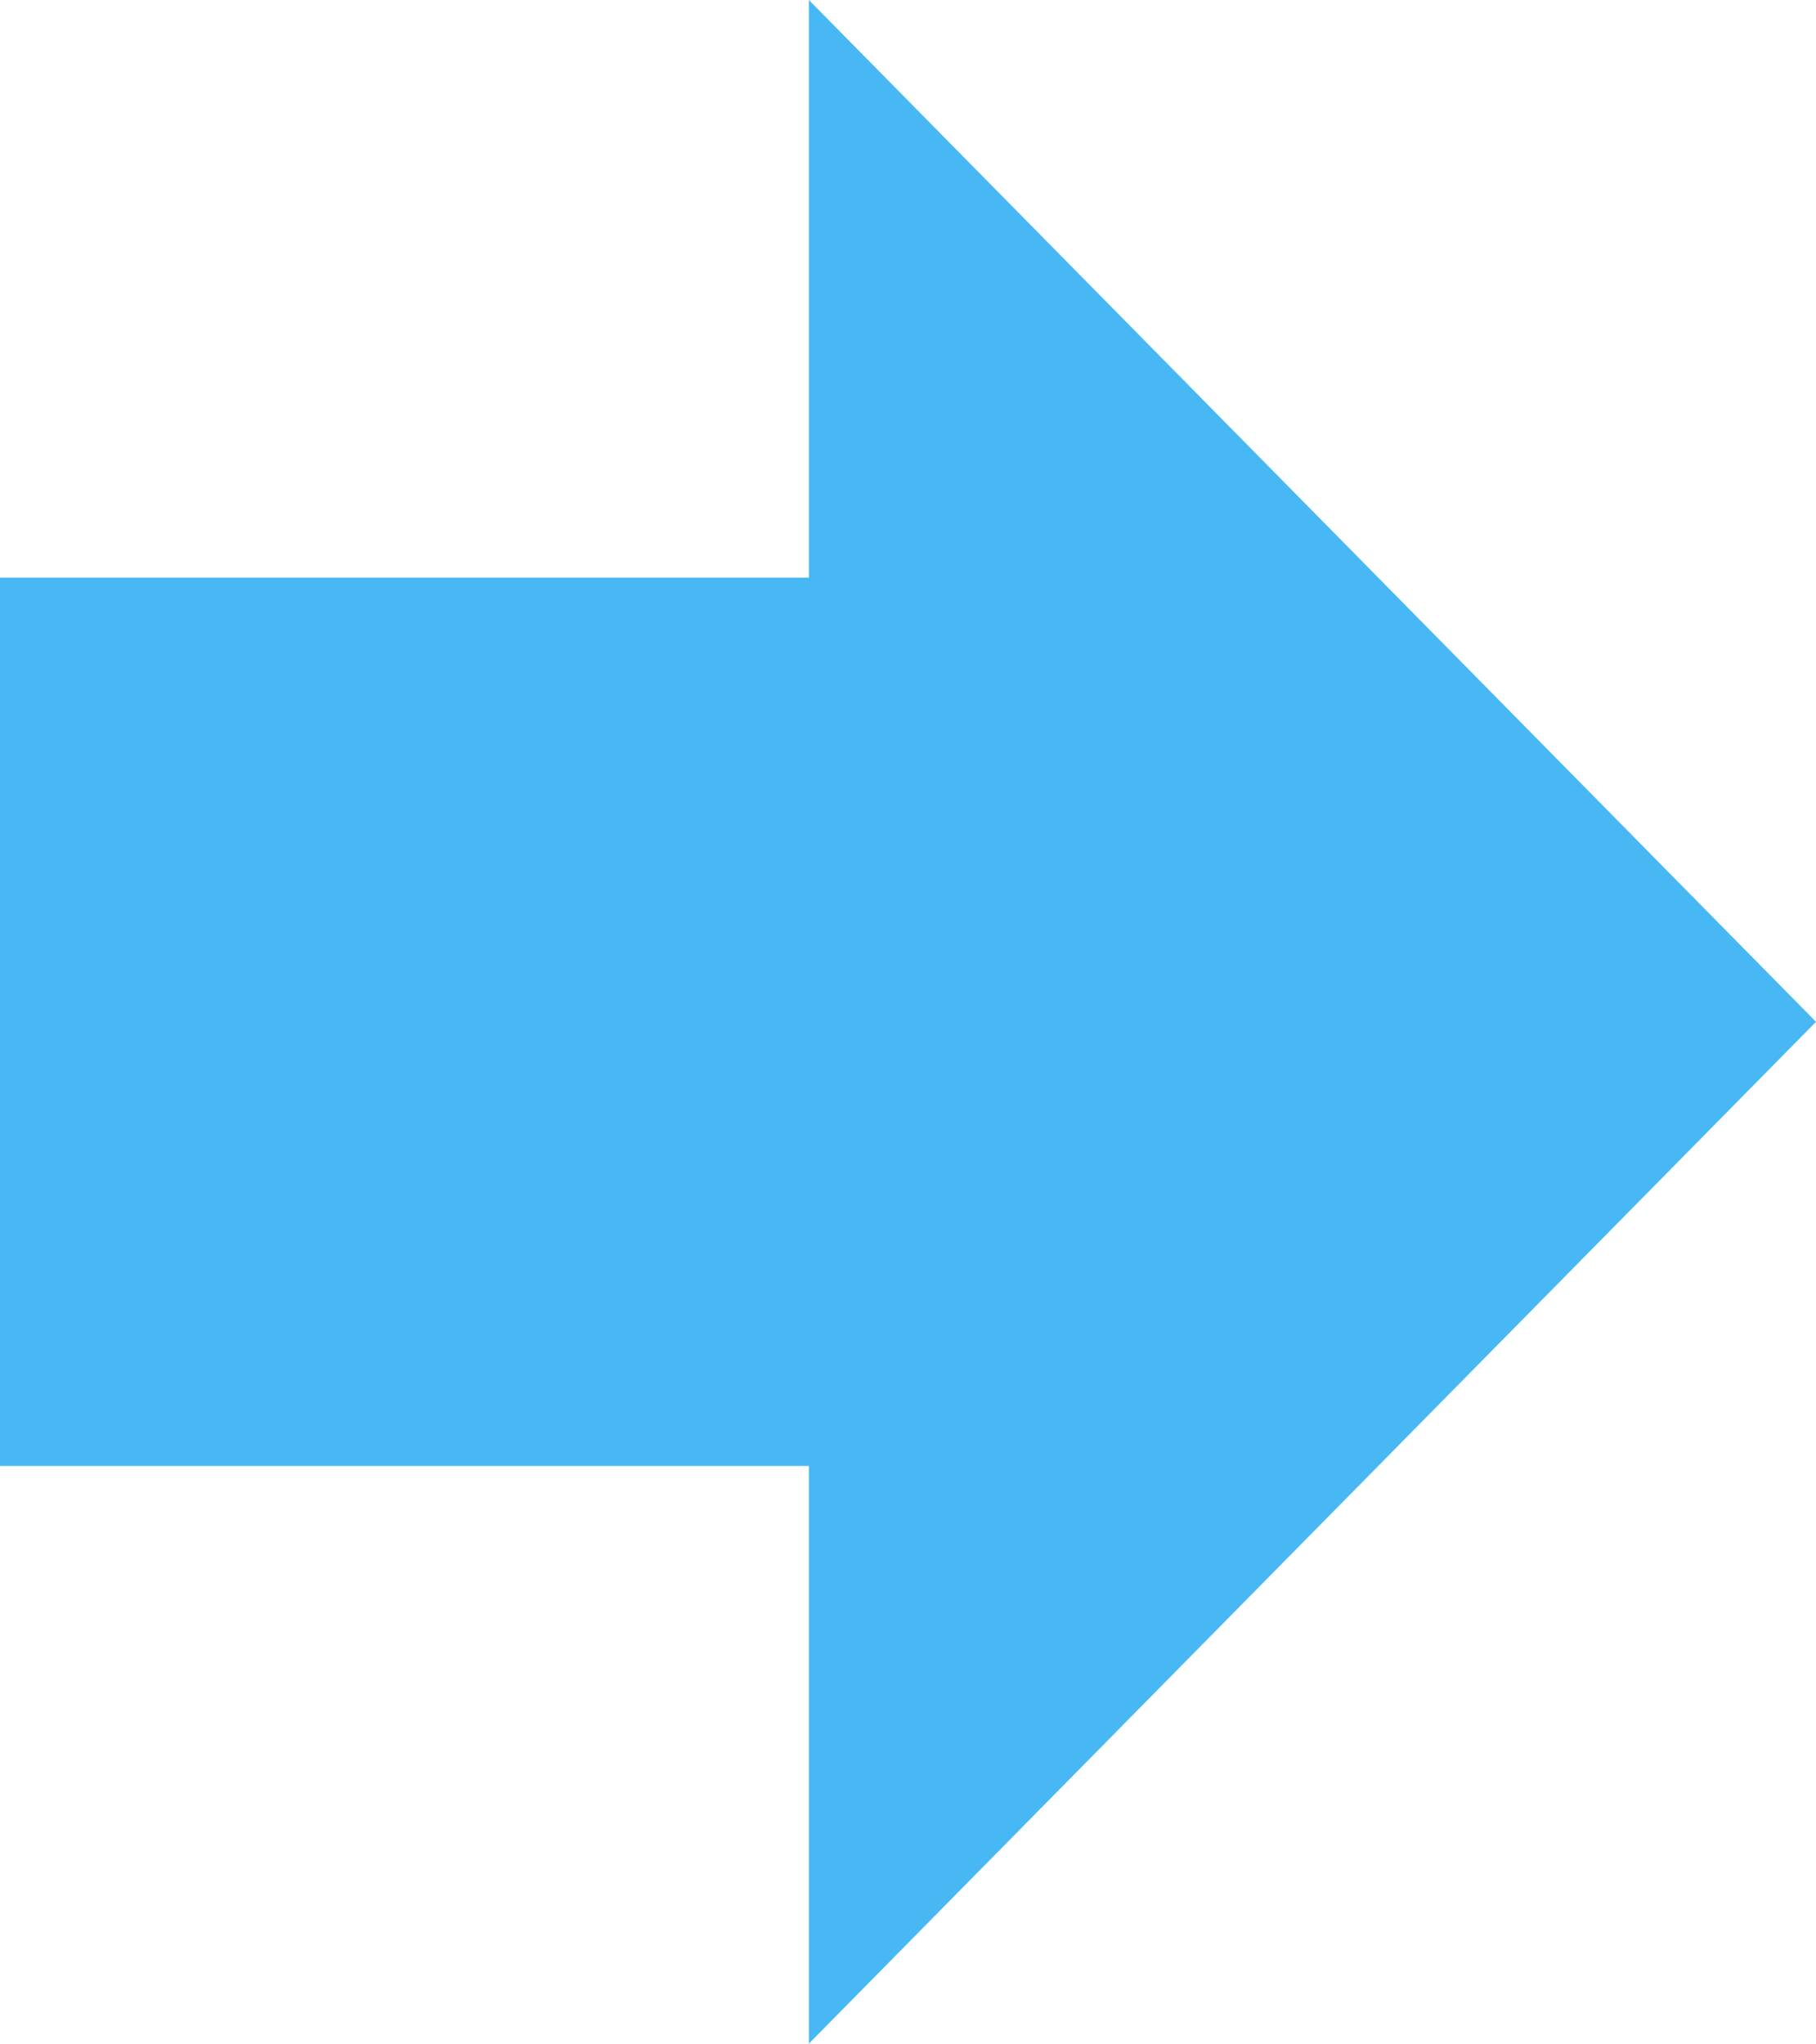
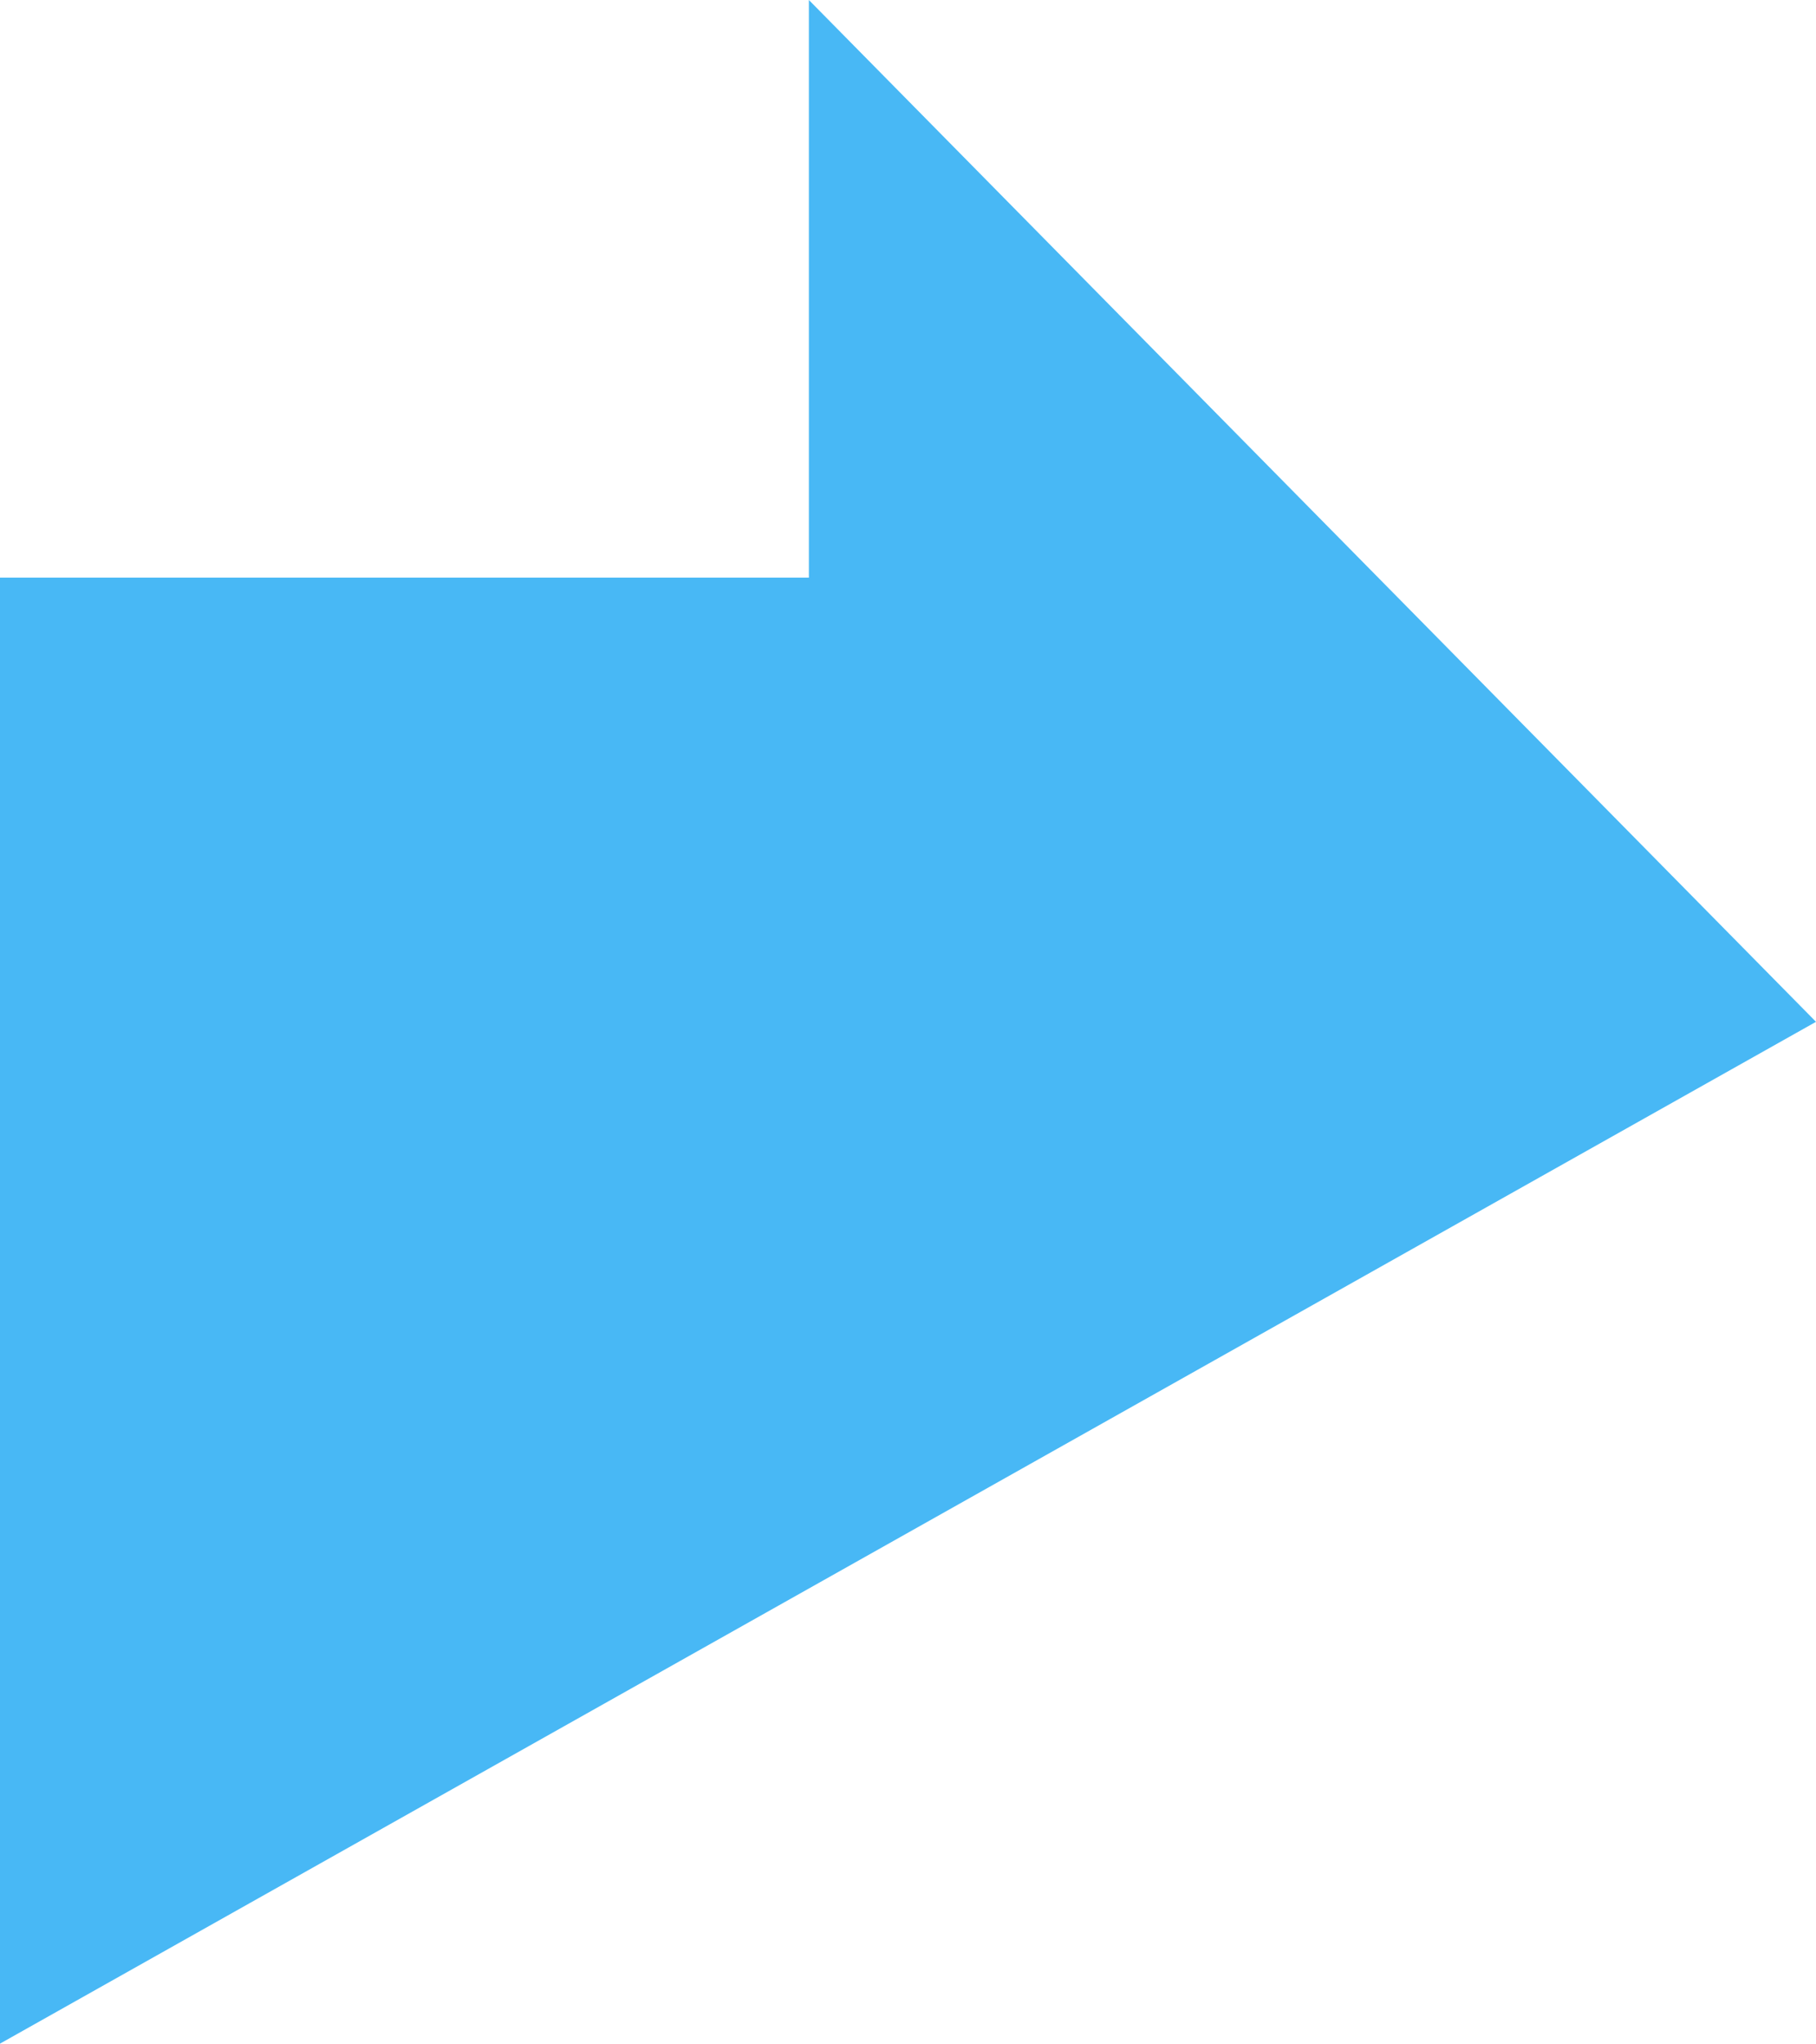
<svg xmlns="http://www.w3.org/2000/svg" width="48" height="54.001" viewBox="0 0 48 54.001">
-   <path id="パス_10195" data-name="パス 10195" d="M21.38,0V15.264H0V38.736H21.38V54L48,27Z" transform="translate(0 0)" fill="#48b8f5" />
+   <path id="パス_10195" data-name="パス 10195" d="M21.38,0V15.264H0V38.736V54L48,27Z" transform="translate(0 0)" fill="#48b8f5" />
</svg>